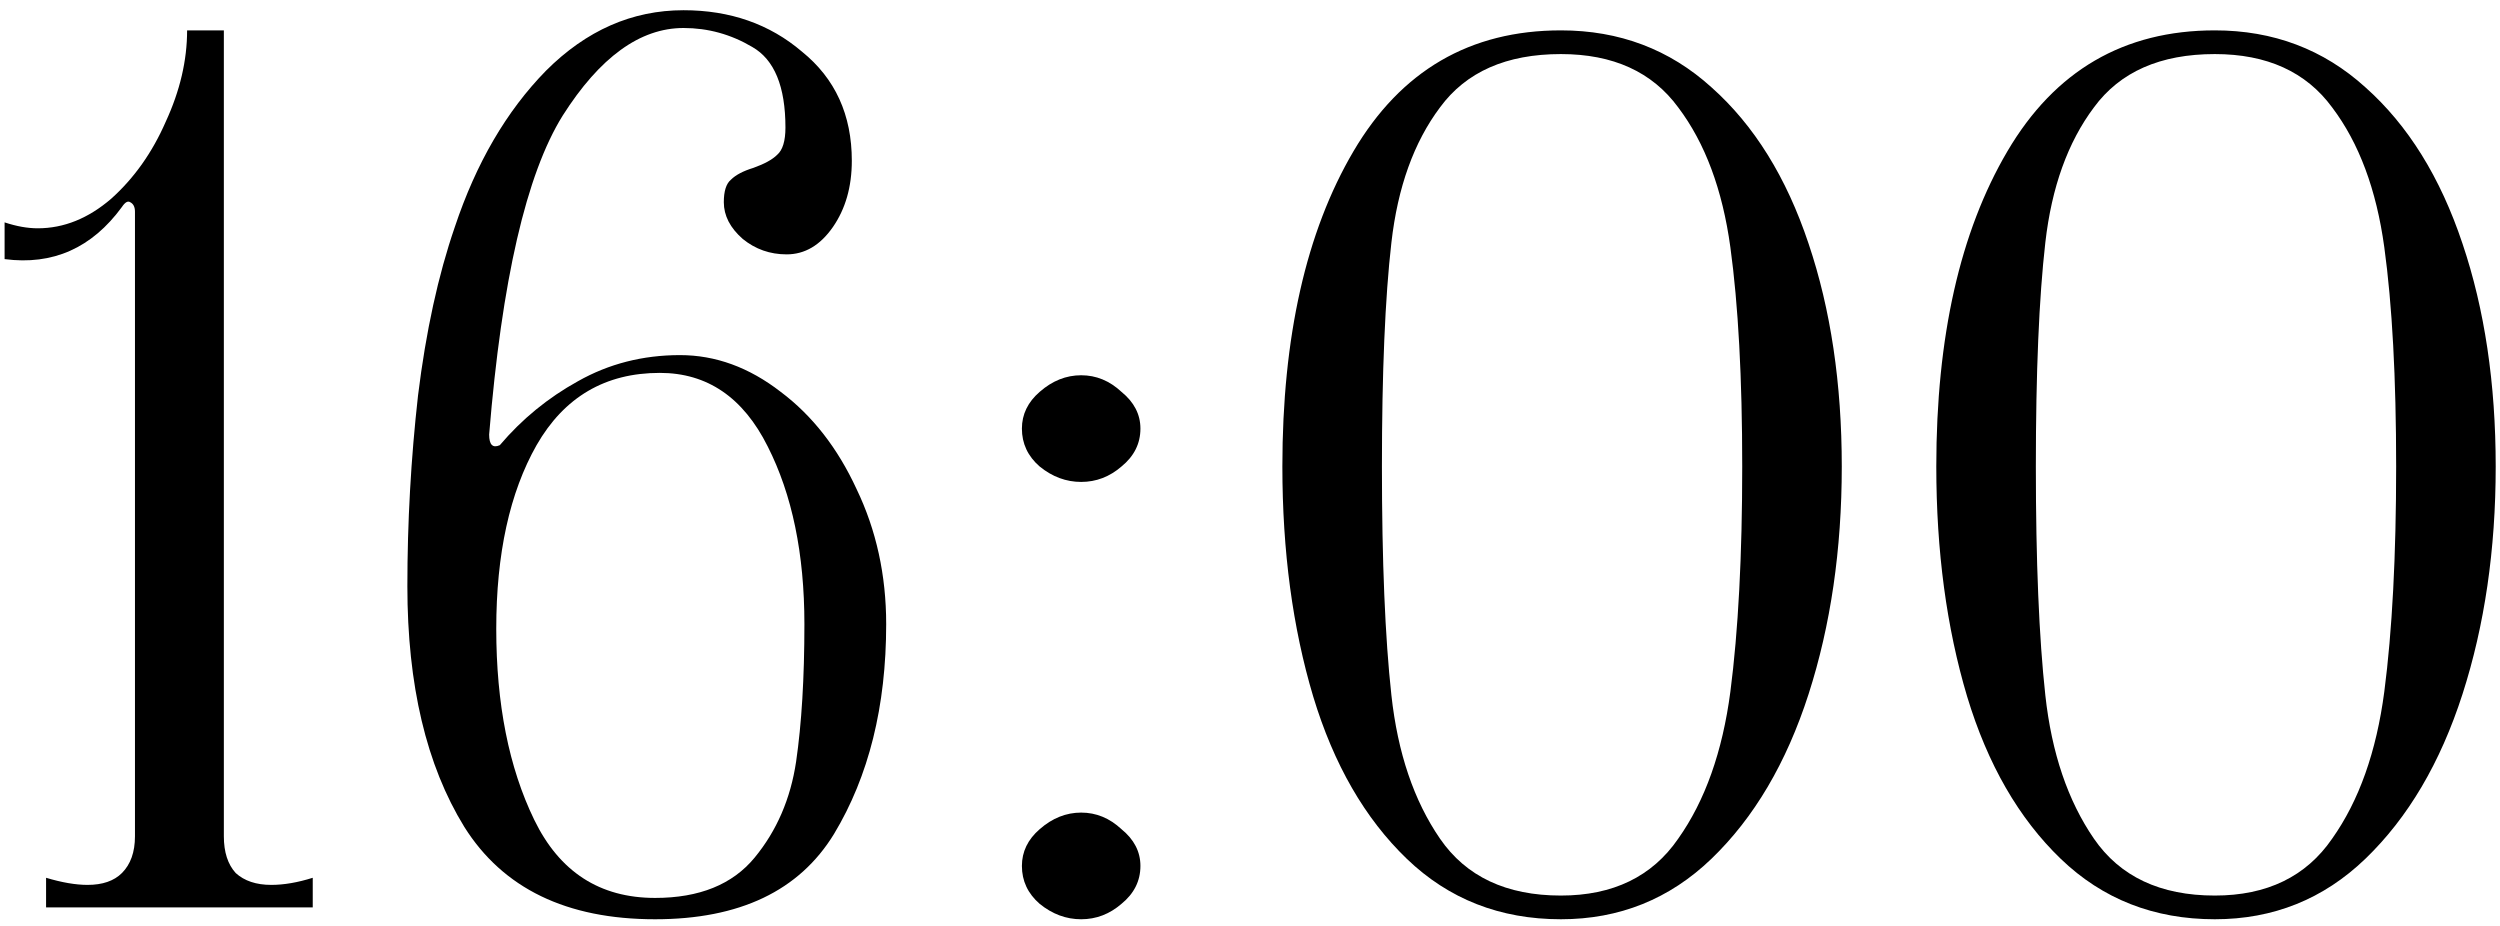
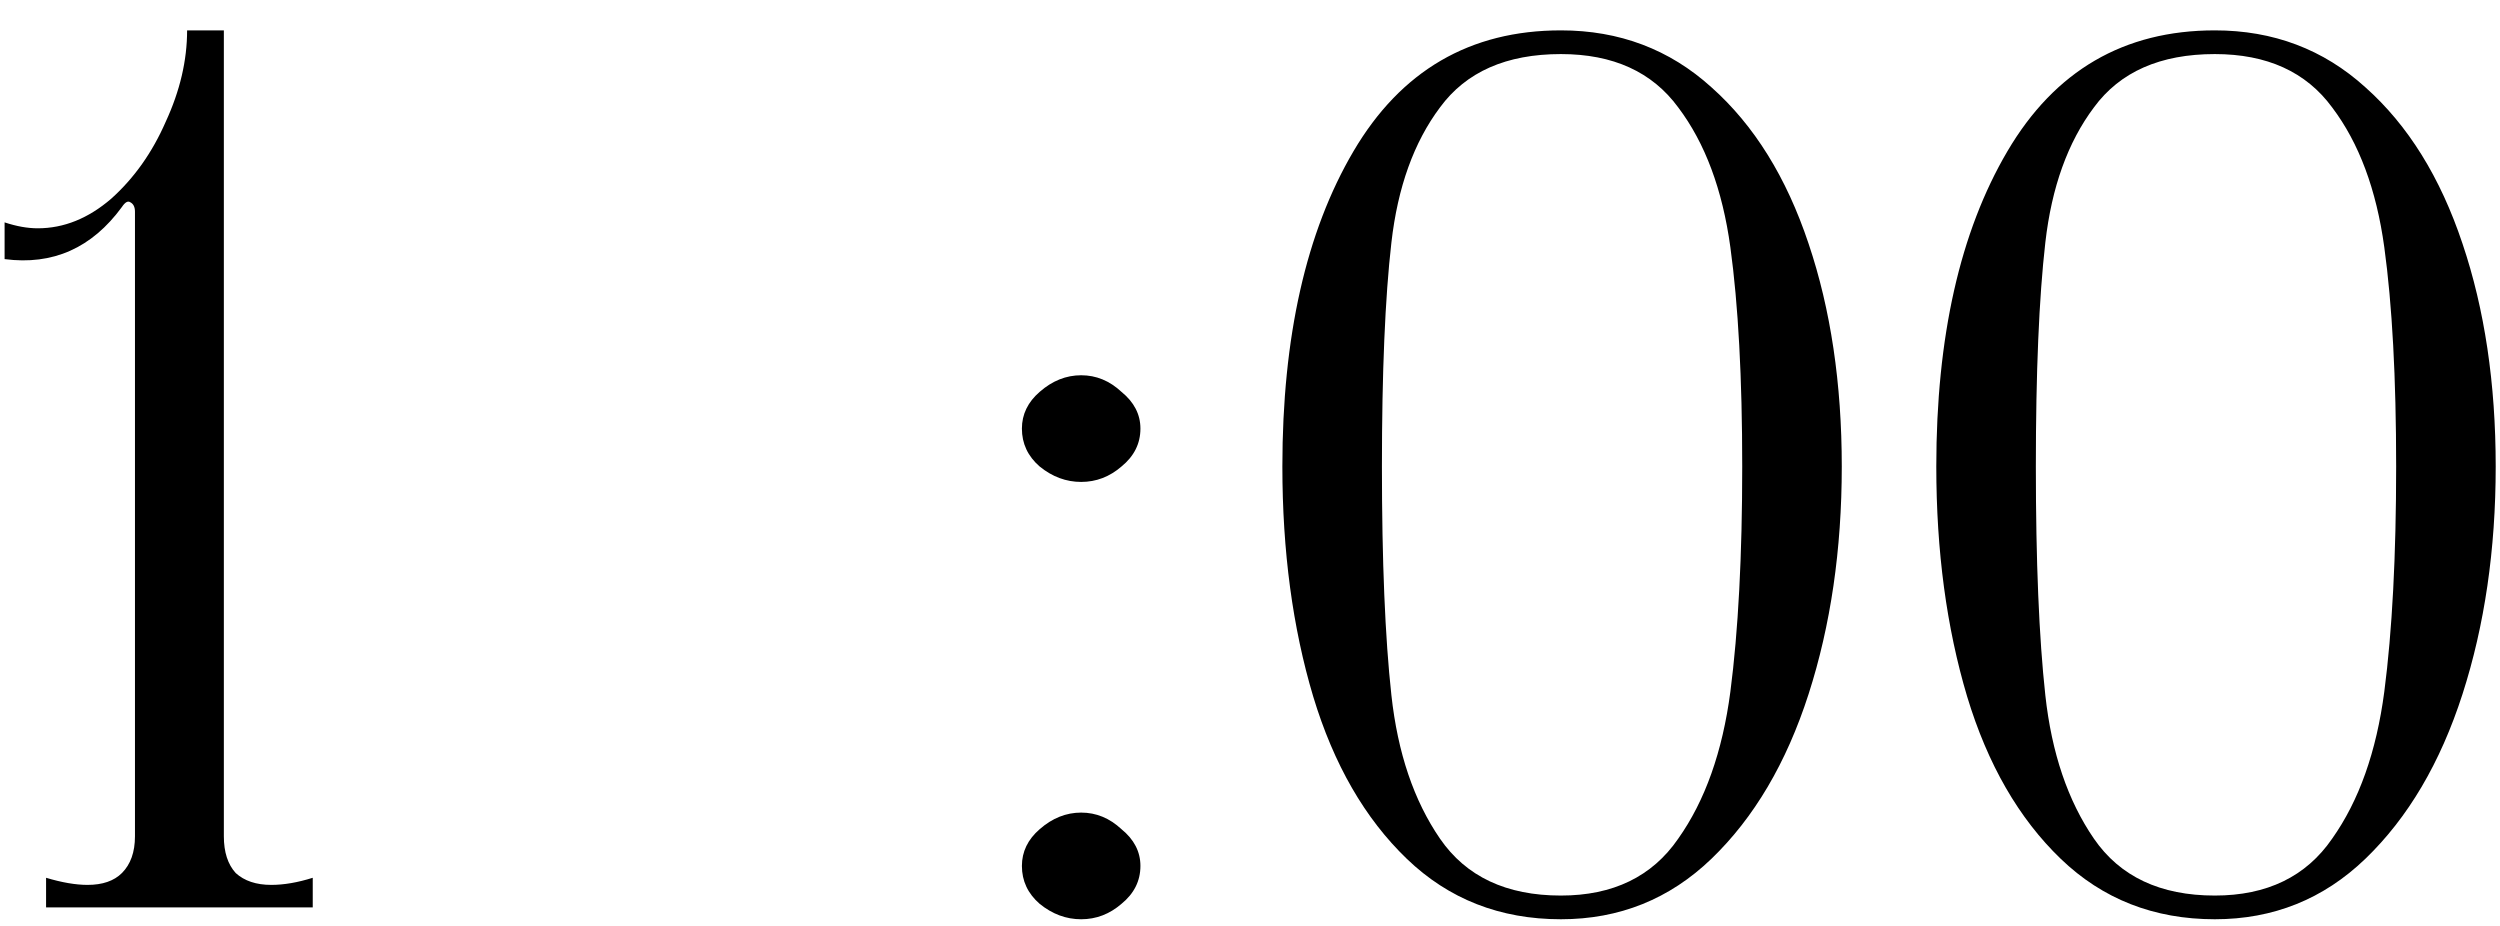
<svg xmlns="http://www.w3.org/2000/svg" width="135" height="50" viewBox="0 0 135 50" fill="none">
  <path d="M12.088 45.16C12.088 46.013 12.301 46.674 12.728 47.144C13.197 47.57 13.837 47.784 14.648 47.784C15.33 47.784 16.077 47.656 16.888 47.4V49H2.488V47.4C3.341 47.656 4.088 47.784 4.728 47.784C5.538 47.784 6.157 47.57 6.584 47.144C7.053 46.674 7.288 46.013 7.288 45.16V11.432C7.288 11.176 7.202 11.005 7.032 10.92C6.904 10.834 6.754 10.92 6.584 11.176C4.962 13.394 2.85 14.333 0.248 13.992V12.008C0.888 12.221 1.485 12.328 2.04 12.328C3.448 12.328 4.77 11.794 6.008 10.728C7.245 9.618 8.226 8.232 8.952 6.568C9.72 4.904 10.104 3.261 10.104 1.64H12.088V45.16Z" fill="black" />
-   <path d="M35.374 49.64C30.595 49.64 27.16 47.976 25.07 44.648C23.022 41.32 21.998 36.989 21.998 31.656C21.998 28.2 22.19 24.765 22.574 21.352C23 17.896 23.662 14.866 24.558 12.264C25.71 8.808 27.352 5.992 29.486 3.816C31.662 1.64 34.136 0.552 36.91 0.552C39.427 0.552 41.56 1.298 43.31 2.792C45.102 4.242 45.998 6.205 45.998 8.68C45.998 10.088 45.656 11.282 44.974 12.264C44.291 13.245 43.459 13.736 42.478 13.736C41.582 13.736 40.792 13.458 40.11 12.904C39.427 12.306 39.086 11.645 39.086 10.92C39.086 10.322 39.214 9.917 39.47 9.704C39.726 9.448 40.131 9.234 40.686 9.064C41.283 8.85 41.71 8.616 41.966 8.36C42.264 8.104 42.414 7.613 42.414 6.888C42.414 4.669 41.816 3.218 40.622 2.536C39.47 1.853 38.232 1.512 36.91 1.512C34.563 1.512 32.387 3.09 30.382 6.248C28.419 9.405 27.096 15.144 26.414 23.464C26.414 24.018 26.606 24.21 26.99 24.04C28.184 22.632 29.592 21.48 31.214 20.584C32.878 19.645 34.712 19.176 36.718 19.176C38.638 19.176 40.451 19.837 42.158 21.16C43.864 22.44 45.23 24.189 46.254 26.408C47.32 28.626 47.854 31.058 47.854 33.704C47.854 38.141 46.915 41.917 45.038 45.032C43.16 48.104 39.939 49.64 35.374 49.64ZM35.374 48.488C37.763 48.488 39.555 47.762 40.75 46.312C41.944 44.861 42.691 43.133 42.99 41.128C43.288 39.08 43.438 36.605 43.438 33.704C43.438 29.906 42.776 26.706 41.454 24.104C40.131 21.458 38.19 20.136 35.63 20.136C32.686 20.136 30.467 21.437 28.974 24.04C27.523 26.6 26.798 29.906 26.798 33.96C26.798 38.013 27.48 41.448 28.846 44.264C30.211 47.08 32.387 48.488 35.374 48.488Z" fill="black" />
  <path d="M58.383 49.64C57.572 49.64 56.825 49.362 56.143 48.808C55.503 48.253 55.183 47.57 55.183 46.76C55.183 45.992 55.503 45.33 56.143 44.776C56.825 44.178 57.572 43.88 58.383 43.88C59.193 43.88 59.919 44.178 60.559 44.776C61.241 45.33 61.583 45.992 61.583 46.76C61.583 47.57 61.241 48.253 60.559 48.808C59.919 49.362 59.193 49.64 58.383 49.64ZM58.383 26.024C57.572 26.024 56.825 25.746 56.143 25.192C55.503 24.637 55.183 23.954 55.183 23.144C55.183 22.376 55.503 21.714 56.143 21.16C56.825 20.562 57.572 20.264 58.383 20.264C59.193 20.264 59.919 20.562 60.559 21.16C61.241 21.714 61.583 22.376 61.583 23.144C61.583 23.954 61.241 24.637 60.559 25.192C59.919 25.746 59.193 26.024 58.383 26.024Z" fill="black" />
  <path d="M84.288 49.64C81.002 49.64 78.229 48.552 75.968 46.376C73.706 44.2 72.021 41.277 70.912 37.608C69.802 33.896 69.248 29.757 69.248 25.192C69.248 18.194 70.528 12.52 73.088 8.168C75.648 3.816 79.381 1.64 84.288 1.64C87.445 1.64 90.154 2.664 92.416 4.712C94.72 6.76 96.469 9.576 97.664 13.16C98.858 16.701 99.456 20.712 99.456 25.192C99.456 29.672 98.858 33.768 97.664 37.48C96.469 41.192 94.72 44.157 92.416 46.376C90.154 48.552 87.445 49.64 84.288 49.64ZM84.288 48.36C87.104 48.36 89.216 47.336 90.624 45.288C92.074 43.24 93.013 40.594 93.44 37.352C93.866 34.066 94.08 30.013 94.08 25.192C94.08 20.413 93.866 16.466 93.44 13.352C93.013 10.237 92.074 7.72 90.624 5.8C89.216 3.88 87.104 2.92 84.288 2.92C81.344 2.92 79.168 3.88 77.76 5.8C76.352 7.677 75.477 10.109 75.136 13.096C74.794 16.082 74.624 20.114 74.624 25.192C74.624 30.312 74.794 34.429 75.136 37.544C75.477 40.658 76.352 43.24 77.76 45.288C79.168 47.336 81.344 48.36 84.288 48.36Z" fill="black" />
  <path d="M119.6 49.64C116.315 49.64 113.541 48.552 111.28 46.376C109.019 44.2 107.333 41.277 106.224 37.608C105.115 33.896 104.56 29.757 104.56 25.192C104.56 18.194 105.84 12.52 108.4 8.168C110.96 3.816 114.693 1.64 119.6 1.64C122.757 1.64 125.467 2.664 127.728 4.712C130.032 6.76 131.781 9.576 132.976 13.16C134.171 16.701 134.768 20.712 134.768 25.192C134.768 29.672 134.171 33.768 132.976 37.48C131.781 41.192 130.032 44.157 127.728 46.376C125.467 48.552 122.757 49.64 119.6 49.64ZM119.6 48.36C122.416 48.36 124.528 47.336 125.936 45.288C127.387 43.24 128.325 40.594 128.752 37.352C129.179 34.066 129.392 30.013 129.392 25.192C129.392 20.413 129.179 16.466 128.752 13.352C128.325 10.237 127.387 7.72 125.936 5.8C124.528 3.88 122.416 2.92 119.6 2.92C116.656 2.92 114.48 3.88 113.072 5.8C111.664 7.677 110.789 10.109 110.448 13.096C110.107 16.082 109.936 20.114 109.936 25.192C109.936 30.312 110.107 34.429 110.448 37.544C110.789 40.658 111.664 43.24 113.072 45.288C114.48 47.336 116.656 48.36 119.6 48.36Z" fill="black" />
</svg>